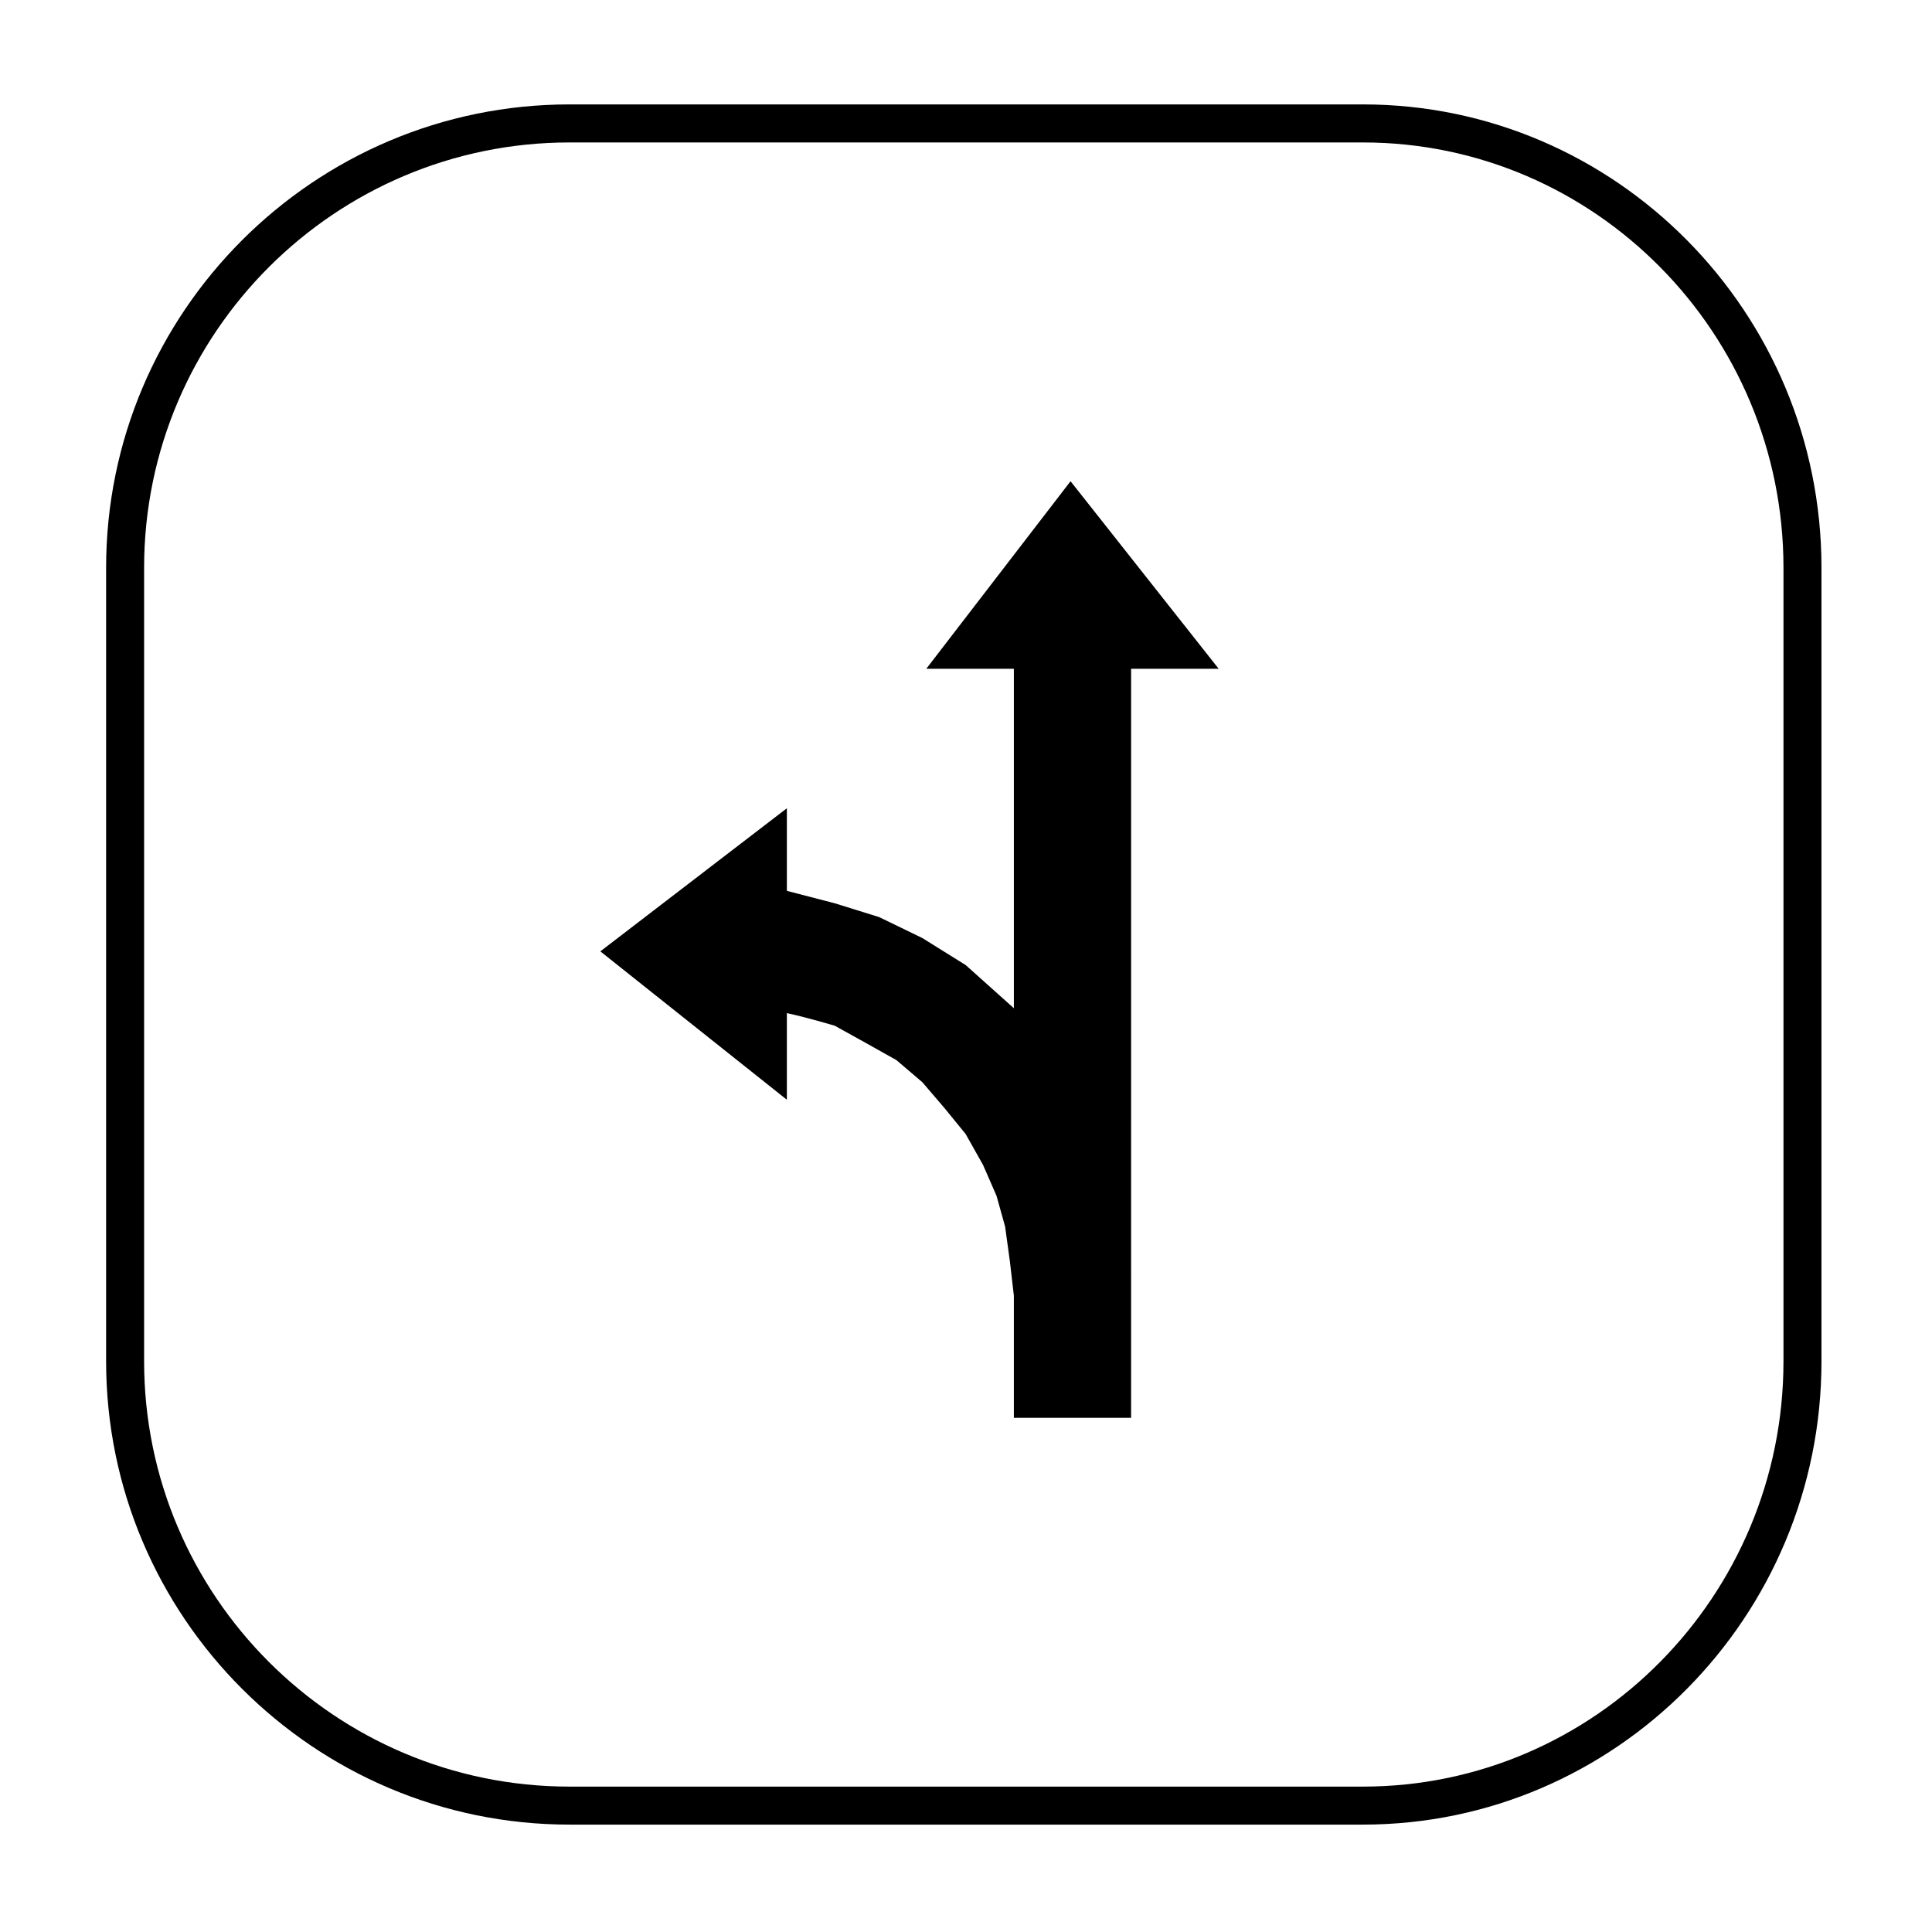
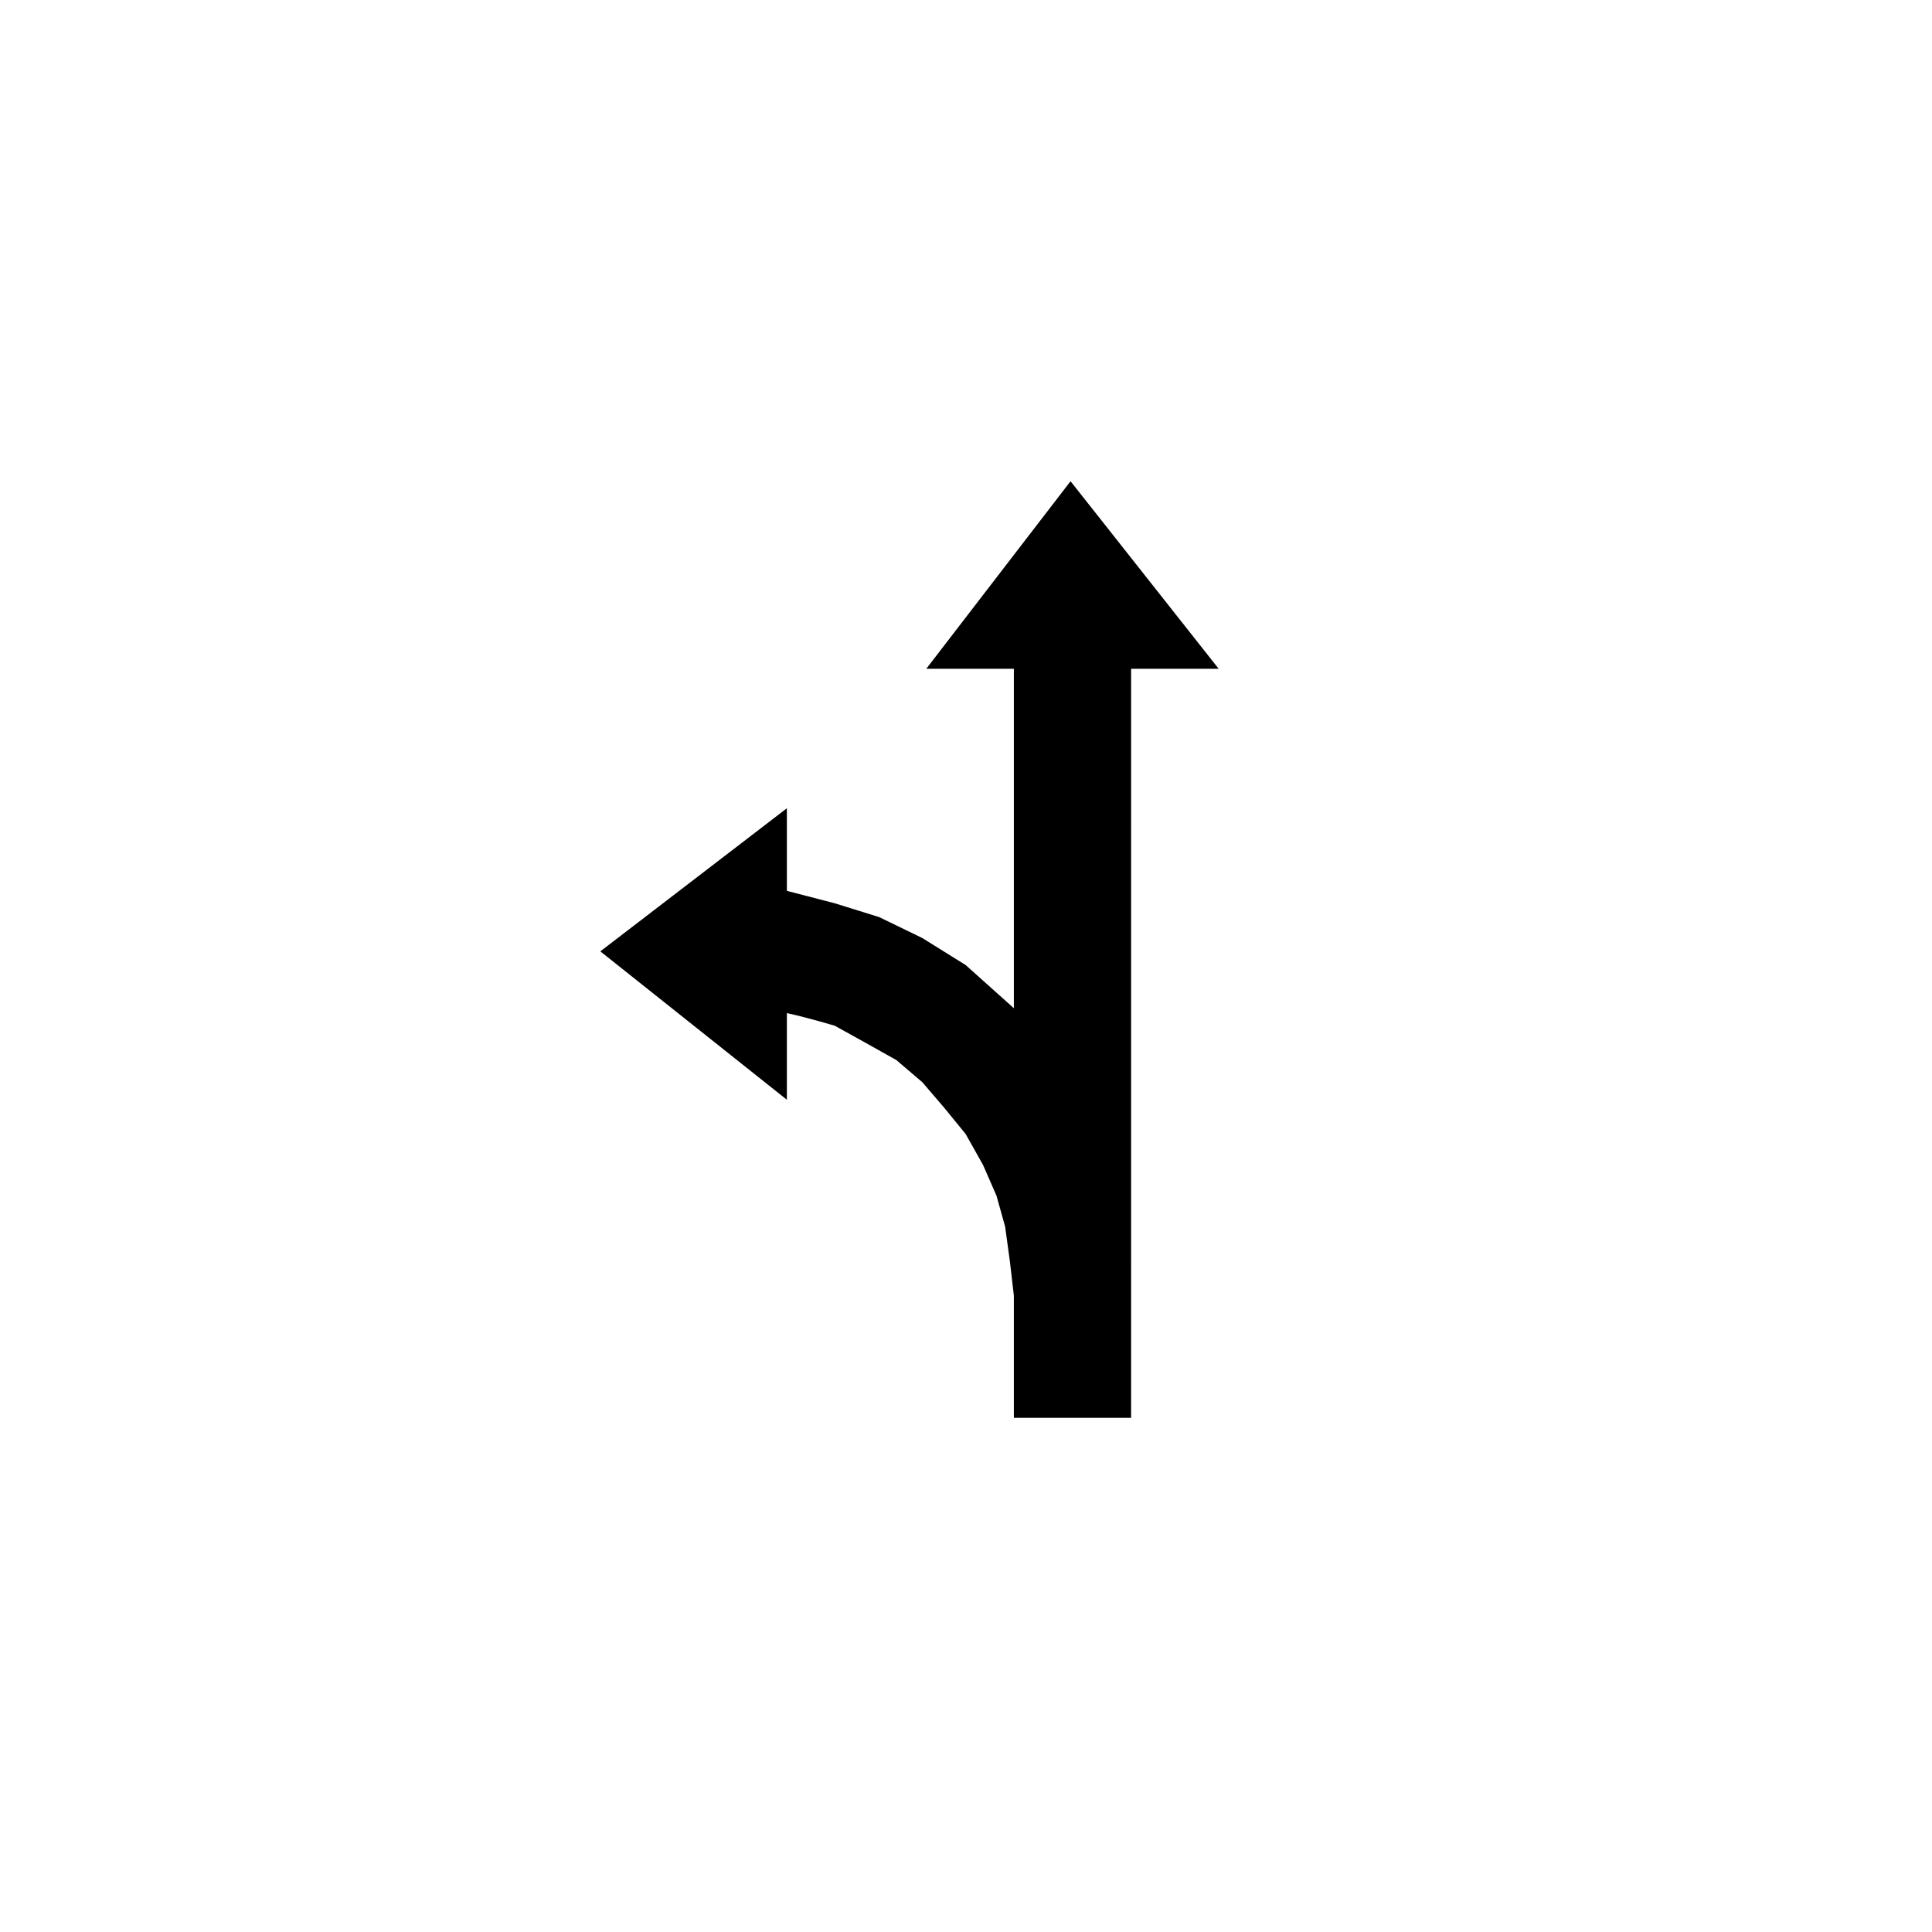
<svg xmlns="http://www.w3.org/2000/svg" fill="#000000" width="800px" height="800px" version="1.1" viewBox="144 144 512 512">
  <g>
-     <path d="m505.2 627.54h-210.28c-67.711 0-122.8-55.086-122.8-122.79v-210.29c0-67.703 55.09-122.79 122.8-122.79h210.28c67.008 0 121.51 55.078 121.51 122.79v210.29c0 67.707-54.504 122.79-121.51 122.79zm-210.28-445.79c-62.16 0-112.73 50.559-112.73 112.71v210.29c0 62.156 50.566 112.72 112.73 112.72h210.28c61.445-0.004 111.44-50.562 111.44-112.72v-210.29c0-62.152-49.992-112.71-111.44-112.71z" />
    <path d="m466.96 321.23-39.254-49.699-38.23 49.699h23.211v89.957l-12.781-11.441-11.473-7.152-11.441-5.551-11.77-3.664-12.695-3.293v-21.887l-49.434 37.922 49.434 39.324v-22.957c4.832 1.004 12.695 3.344 12.695 3.344l8.219 4.555 8.105 4.543 6.887 5.875 5.856 6.836 5.617 6.887 4.606 8.188 3.57 8.168 2.281 8.168 1.258 9.148 1.062 9.168v32.375h31.066l0.004-198.51z" />
  </g>
</svg>